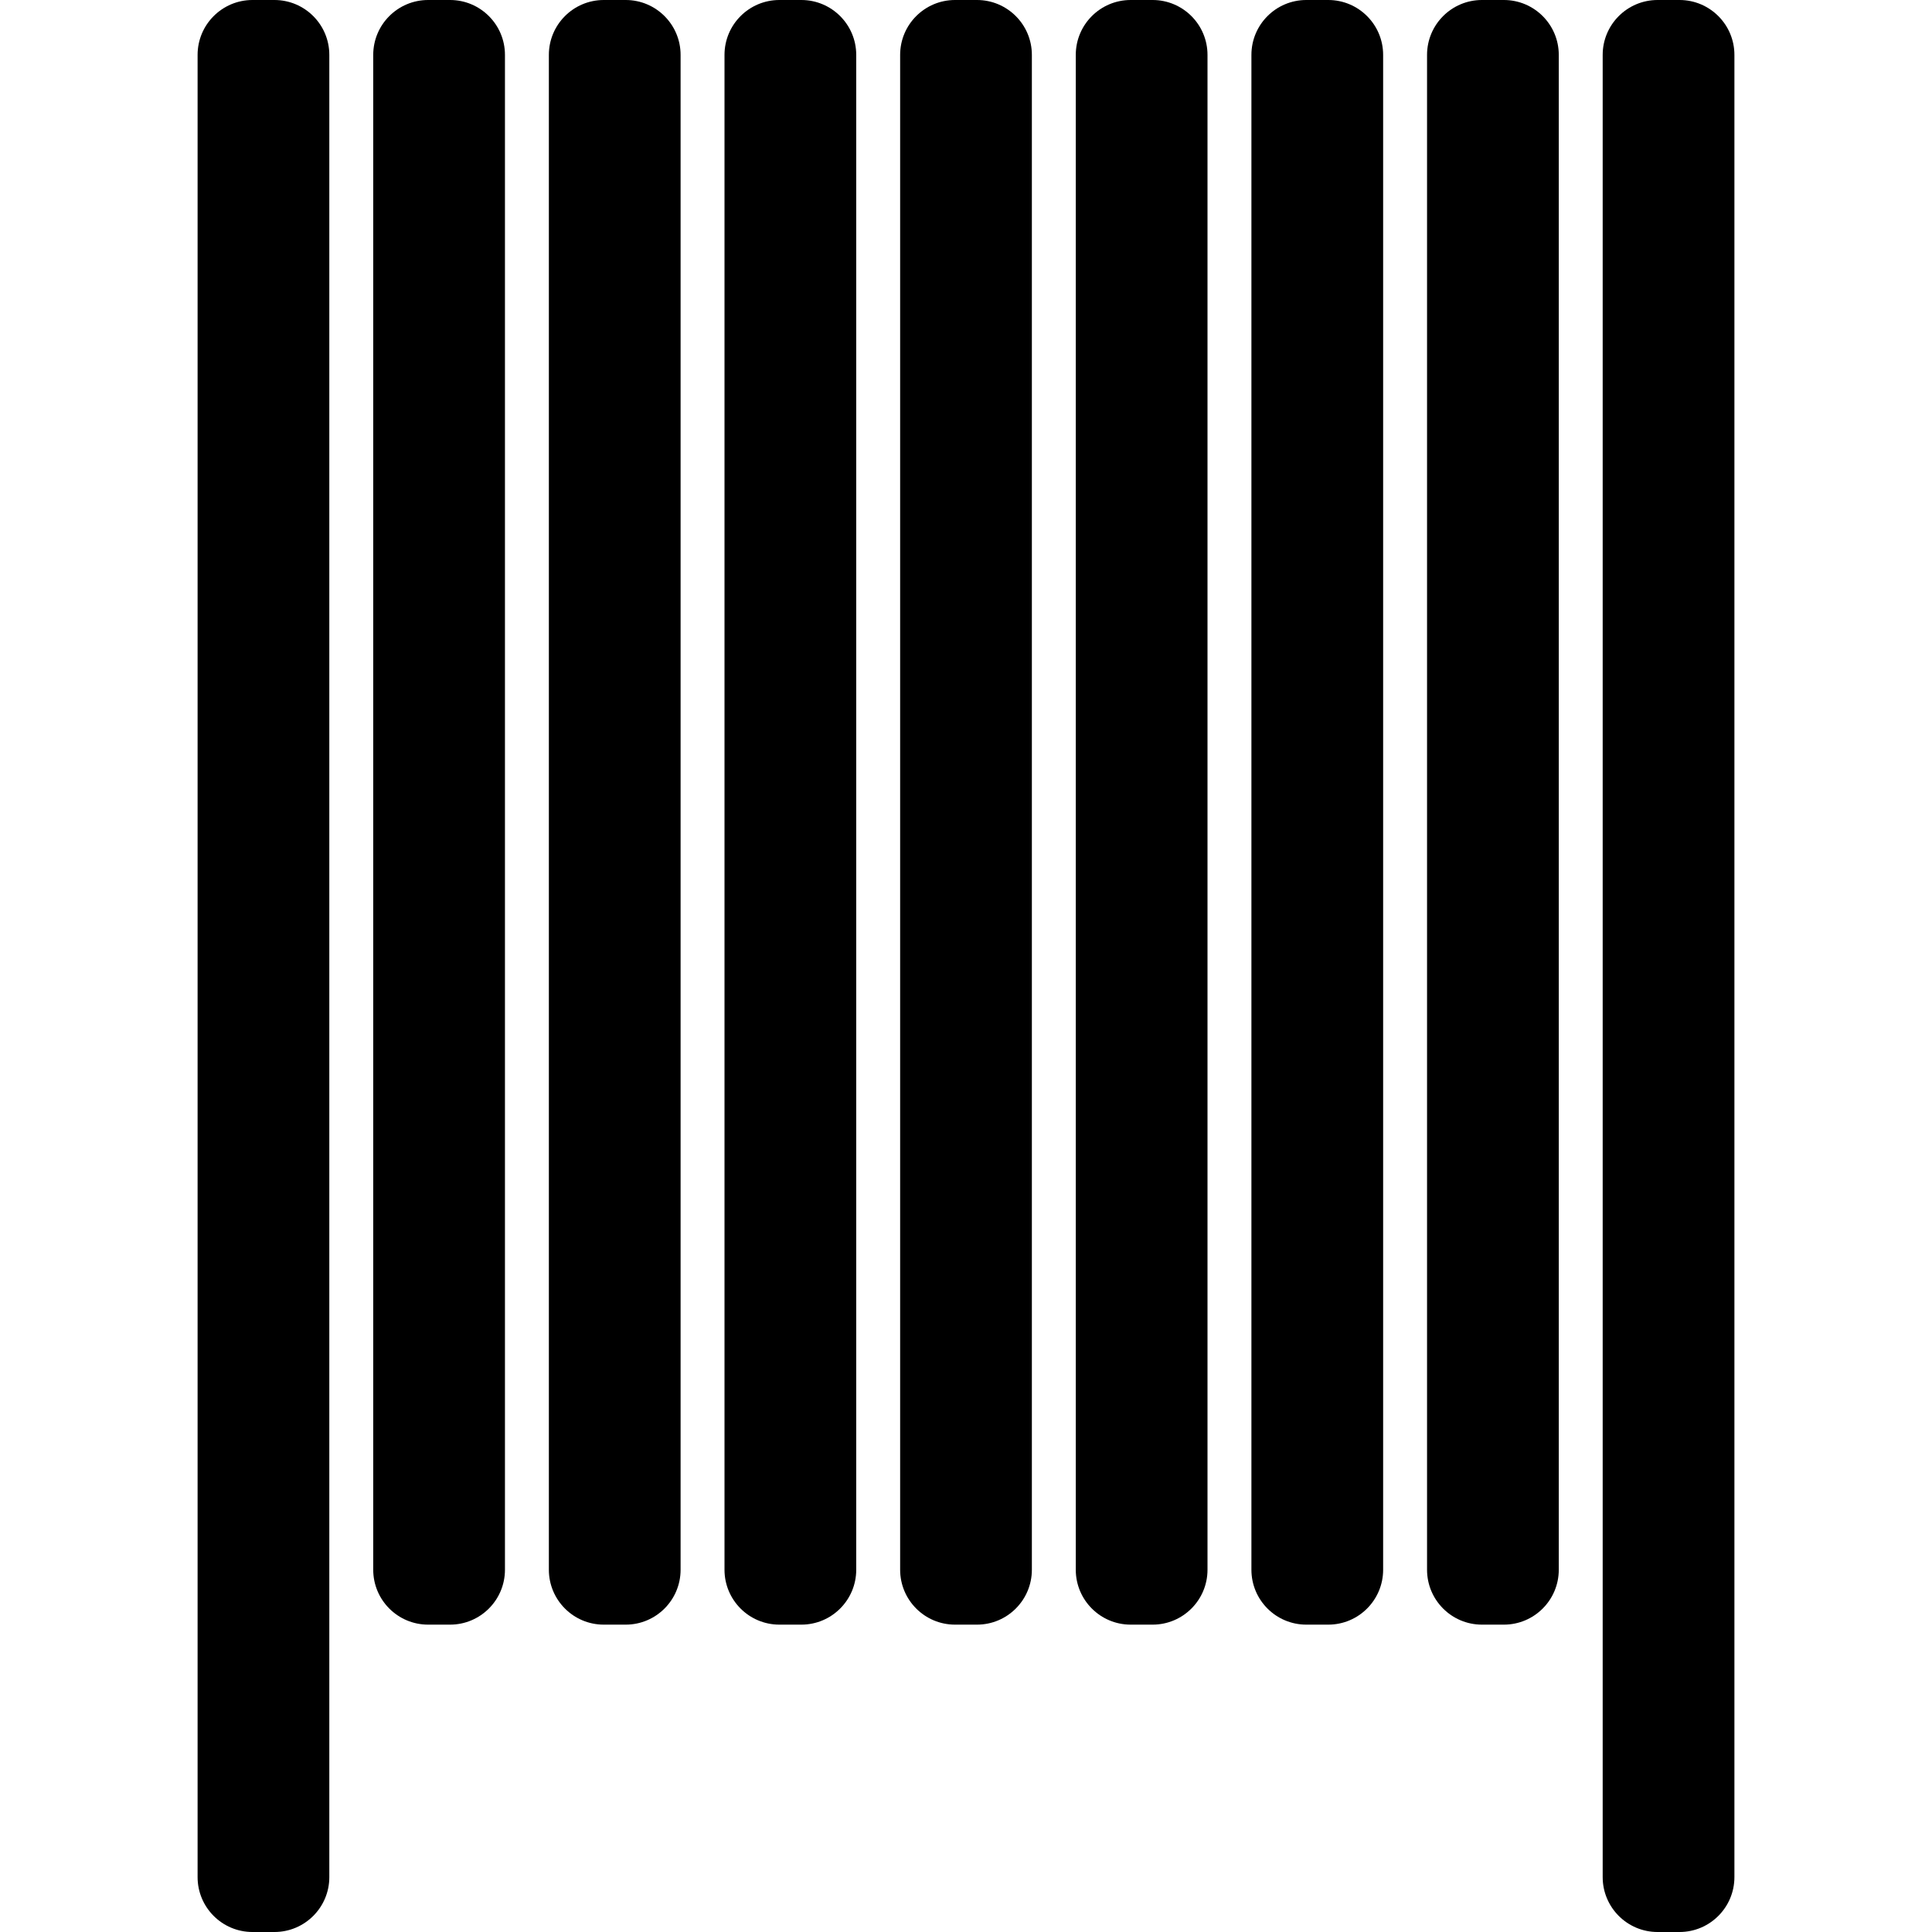
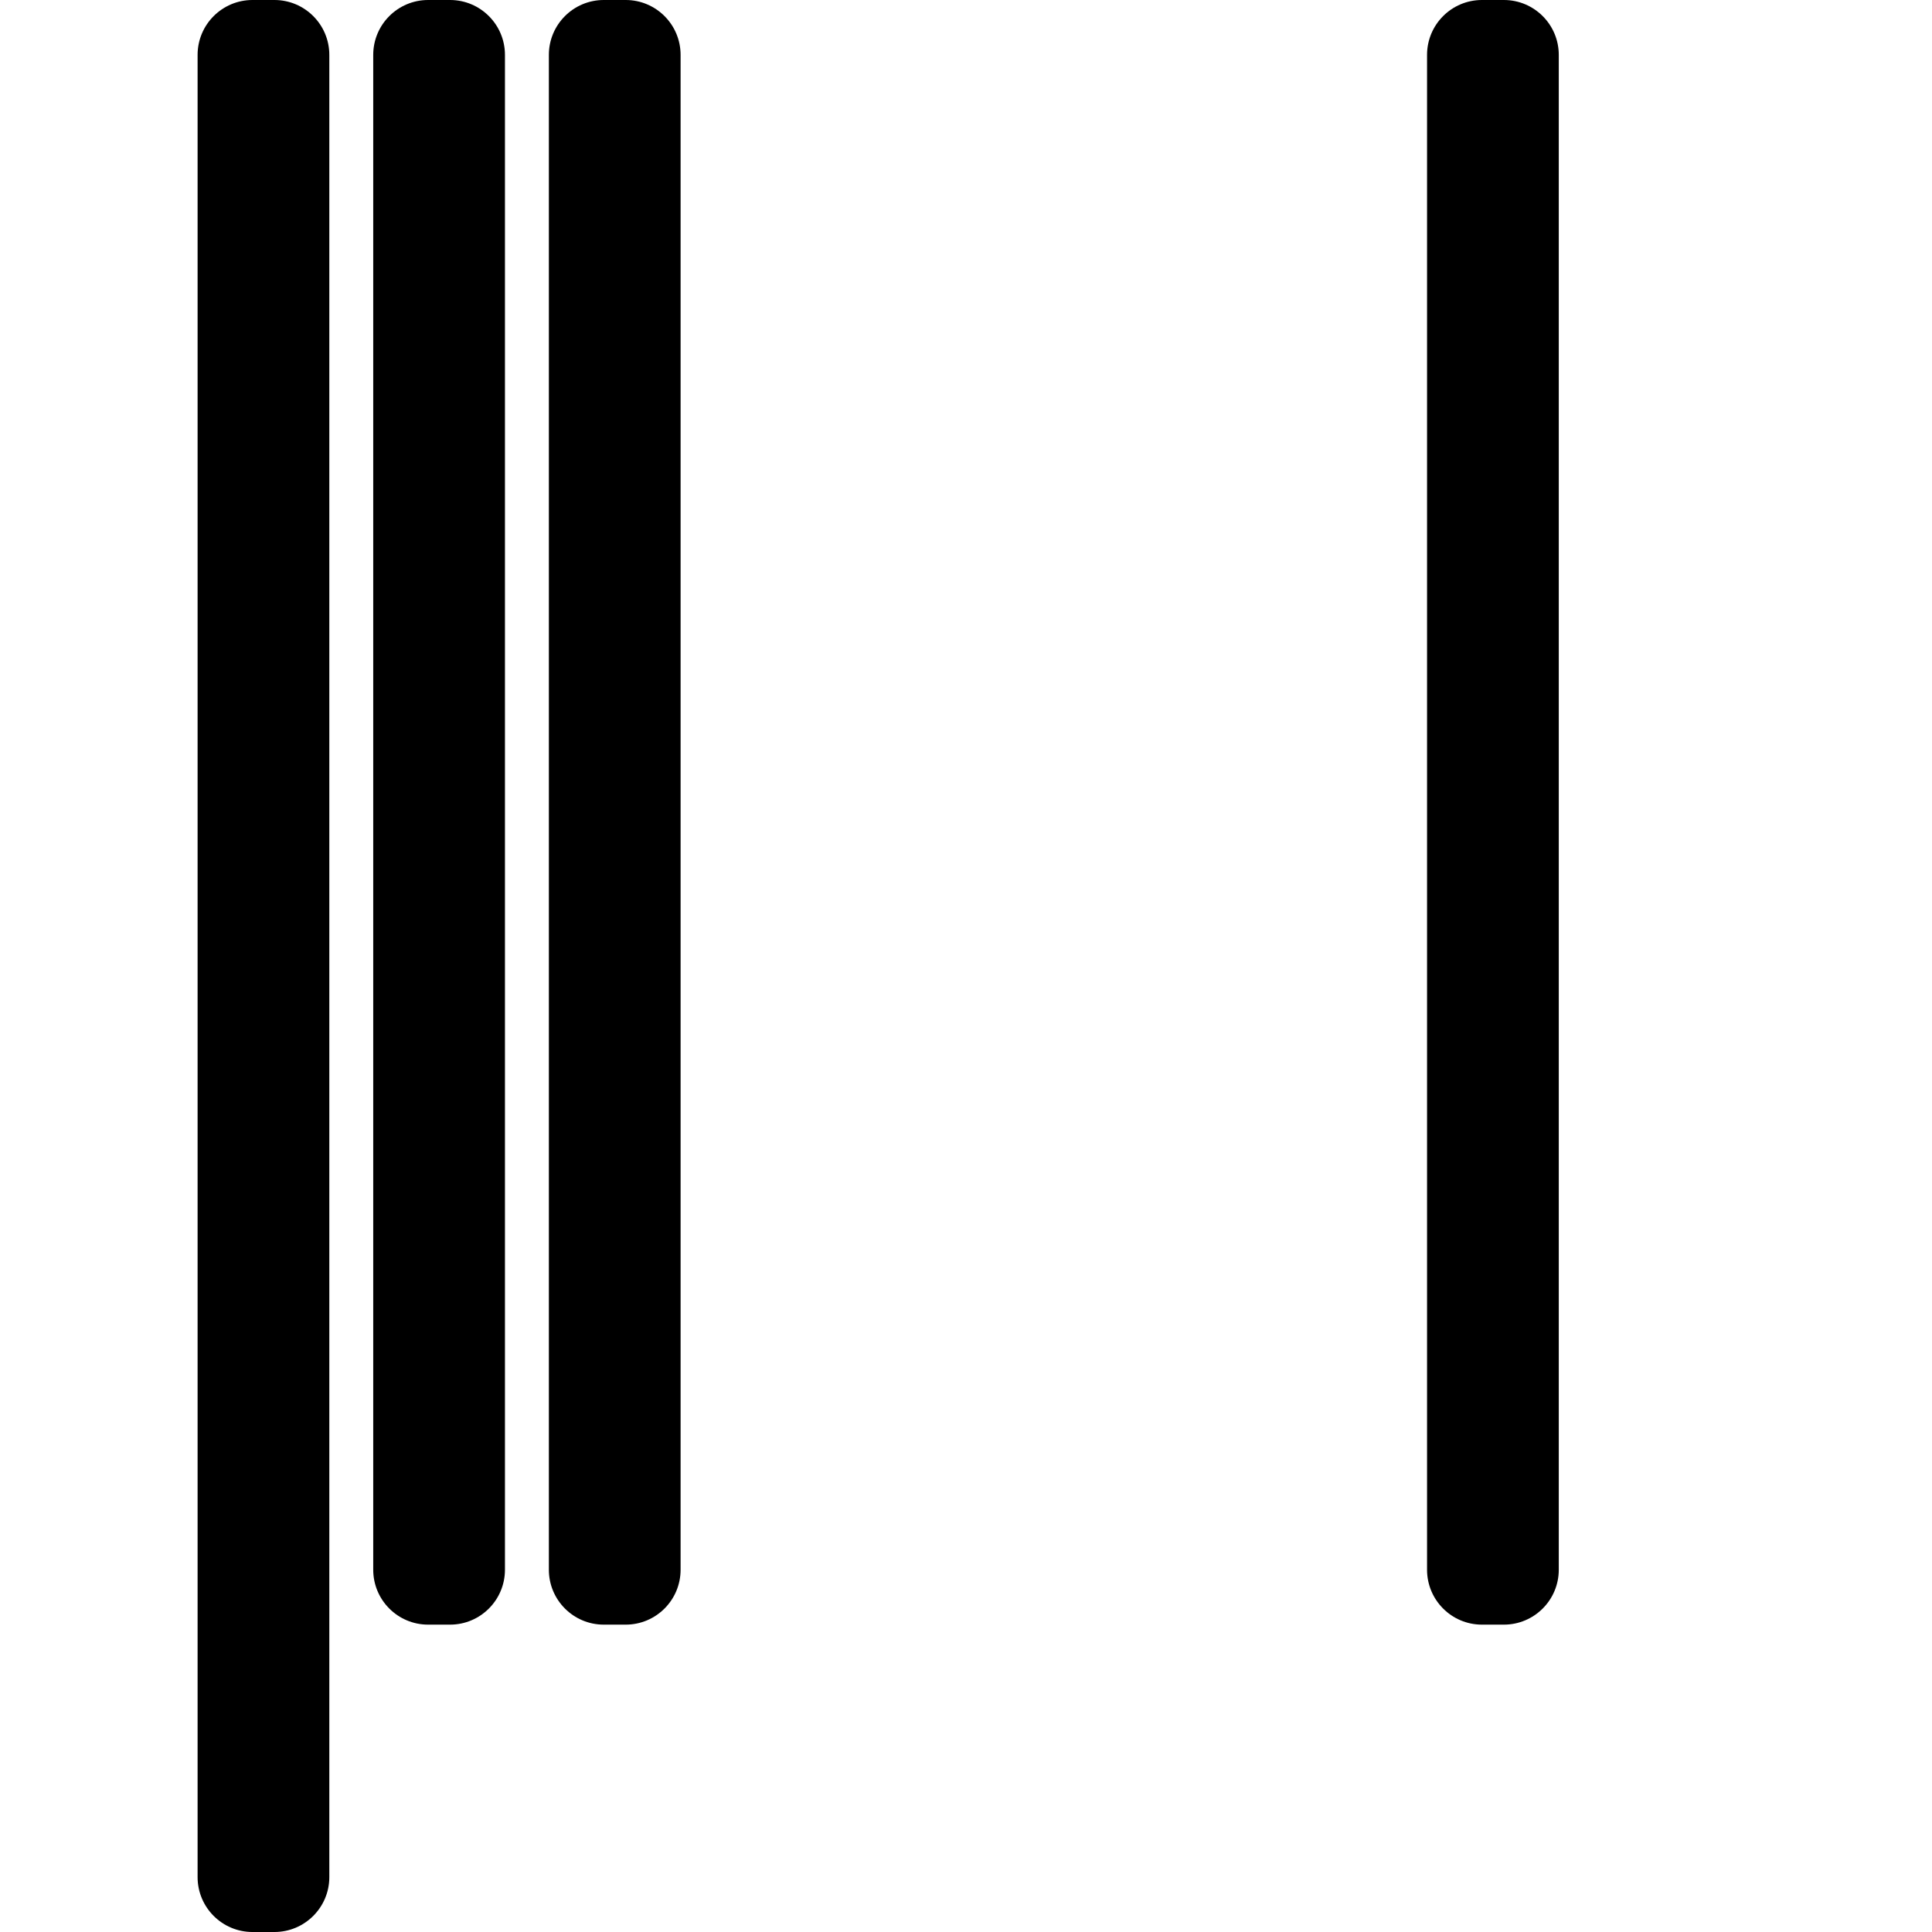
<svg xmlns="http://www.w3.org/2000/svg" fill="#000000" id="Capa_1" width="800px" height="800px" viewBox="0 0 420.75 420.75" xml:space="preserve">
  <g>
    <path d="M59.766,0h-4.781c-6.598,0-11.953,5.355-11.953,11.953v396.844c0,6.598,5.355,11.953,11.953,11.953h4.781  c6.598,0,11.953-5.355,11.953-11.953V11.953C71.719,5.355,66.364,0,59.766,0z" />
    <path d="M98.016,0h-4.781c-6.598,0-11.953,5.355-11.953,11.953v329.906c0,6.598,5.355,11.953,11.953,11.953h4.781  c6.598,0,11.953-5.355,11.953-11.953V11.953C109.969,5.355,104.614,0,98.016,0z" />
    <path d="M136.266,0h-4.781c-6.598,0-11.953,5.355-11.953,11.953v329.906c0,6.598,5.355,11.953,11.953,11.953h4.781  c6.598,0,11.953-5.355,11.953-11.953V11.953C148.219,5.355,142.864,0,136.266,0z" />
-     <path d="M174.516,0h-4.781c-6.598,0-11.953,5.355-11.953,11.953v329.906c0,6.598,5.355,11.953,11.953,11.953h4.781  c6.598,0,11.953-5.355,11.953-11.953V11.953C186.469,5.355,181.114,0,174.516,0z" />
-     <path d="M212.766,0h-4.781c-6.598,0-11.953,5.355-11.953,11.953v329.906c0,6.598,5.355,11.953,11.953,11.953h4.781  c6.598,0,11.953-5.355,11.953-11.953V11.953C224.719,5.355,219.363,0,212.766,0z" />
-     <path d="M251.016,0h-4.781c-6.598,0-11.953,5.355-11.953,11.953v329.906c0,6.598,5.355,11.953,11.953,11.953h4.781  c6.598,0,11.953-5.355,11.953-11.953V11.953C262.969,5.355,257.613,0,251.016,0z" />
-     <path d="M289.266,0h-4.781c-6.598,0-11.953,5.355-11.953,11.953v329.906c0,6.598,5.355,11.953,11.953,11.953h4.781  c6.598,0,11.953-5.355,11.953-11.953V11.953C301.219,5.355,295.863,0,289.266,0z" />
    <path d="M327.516,0h-4.781c-6.598,0-11.953,5.355-11.953,11.953v329.906c0,6.598,5.355,11.953,11.953,11.953h4.781  c6.598,0,11.953-5.355,11.953-11.953V11.953C339.469,5.355,334.113,0,327.516,0z" />
-     <path d="M365.766,0h-4.781c-6.598,0-11.953,5.355-11.953,11.953v396.844c0,6.598,5.355,11.953,11.953,11.953h4.781  c6.598,0,11.953-5.355,11.953-11.953V11.953C377.719,5.355,372.363,0,365.766,0z" />
  </g>
</svg>